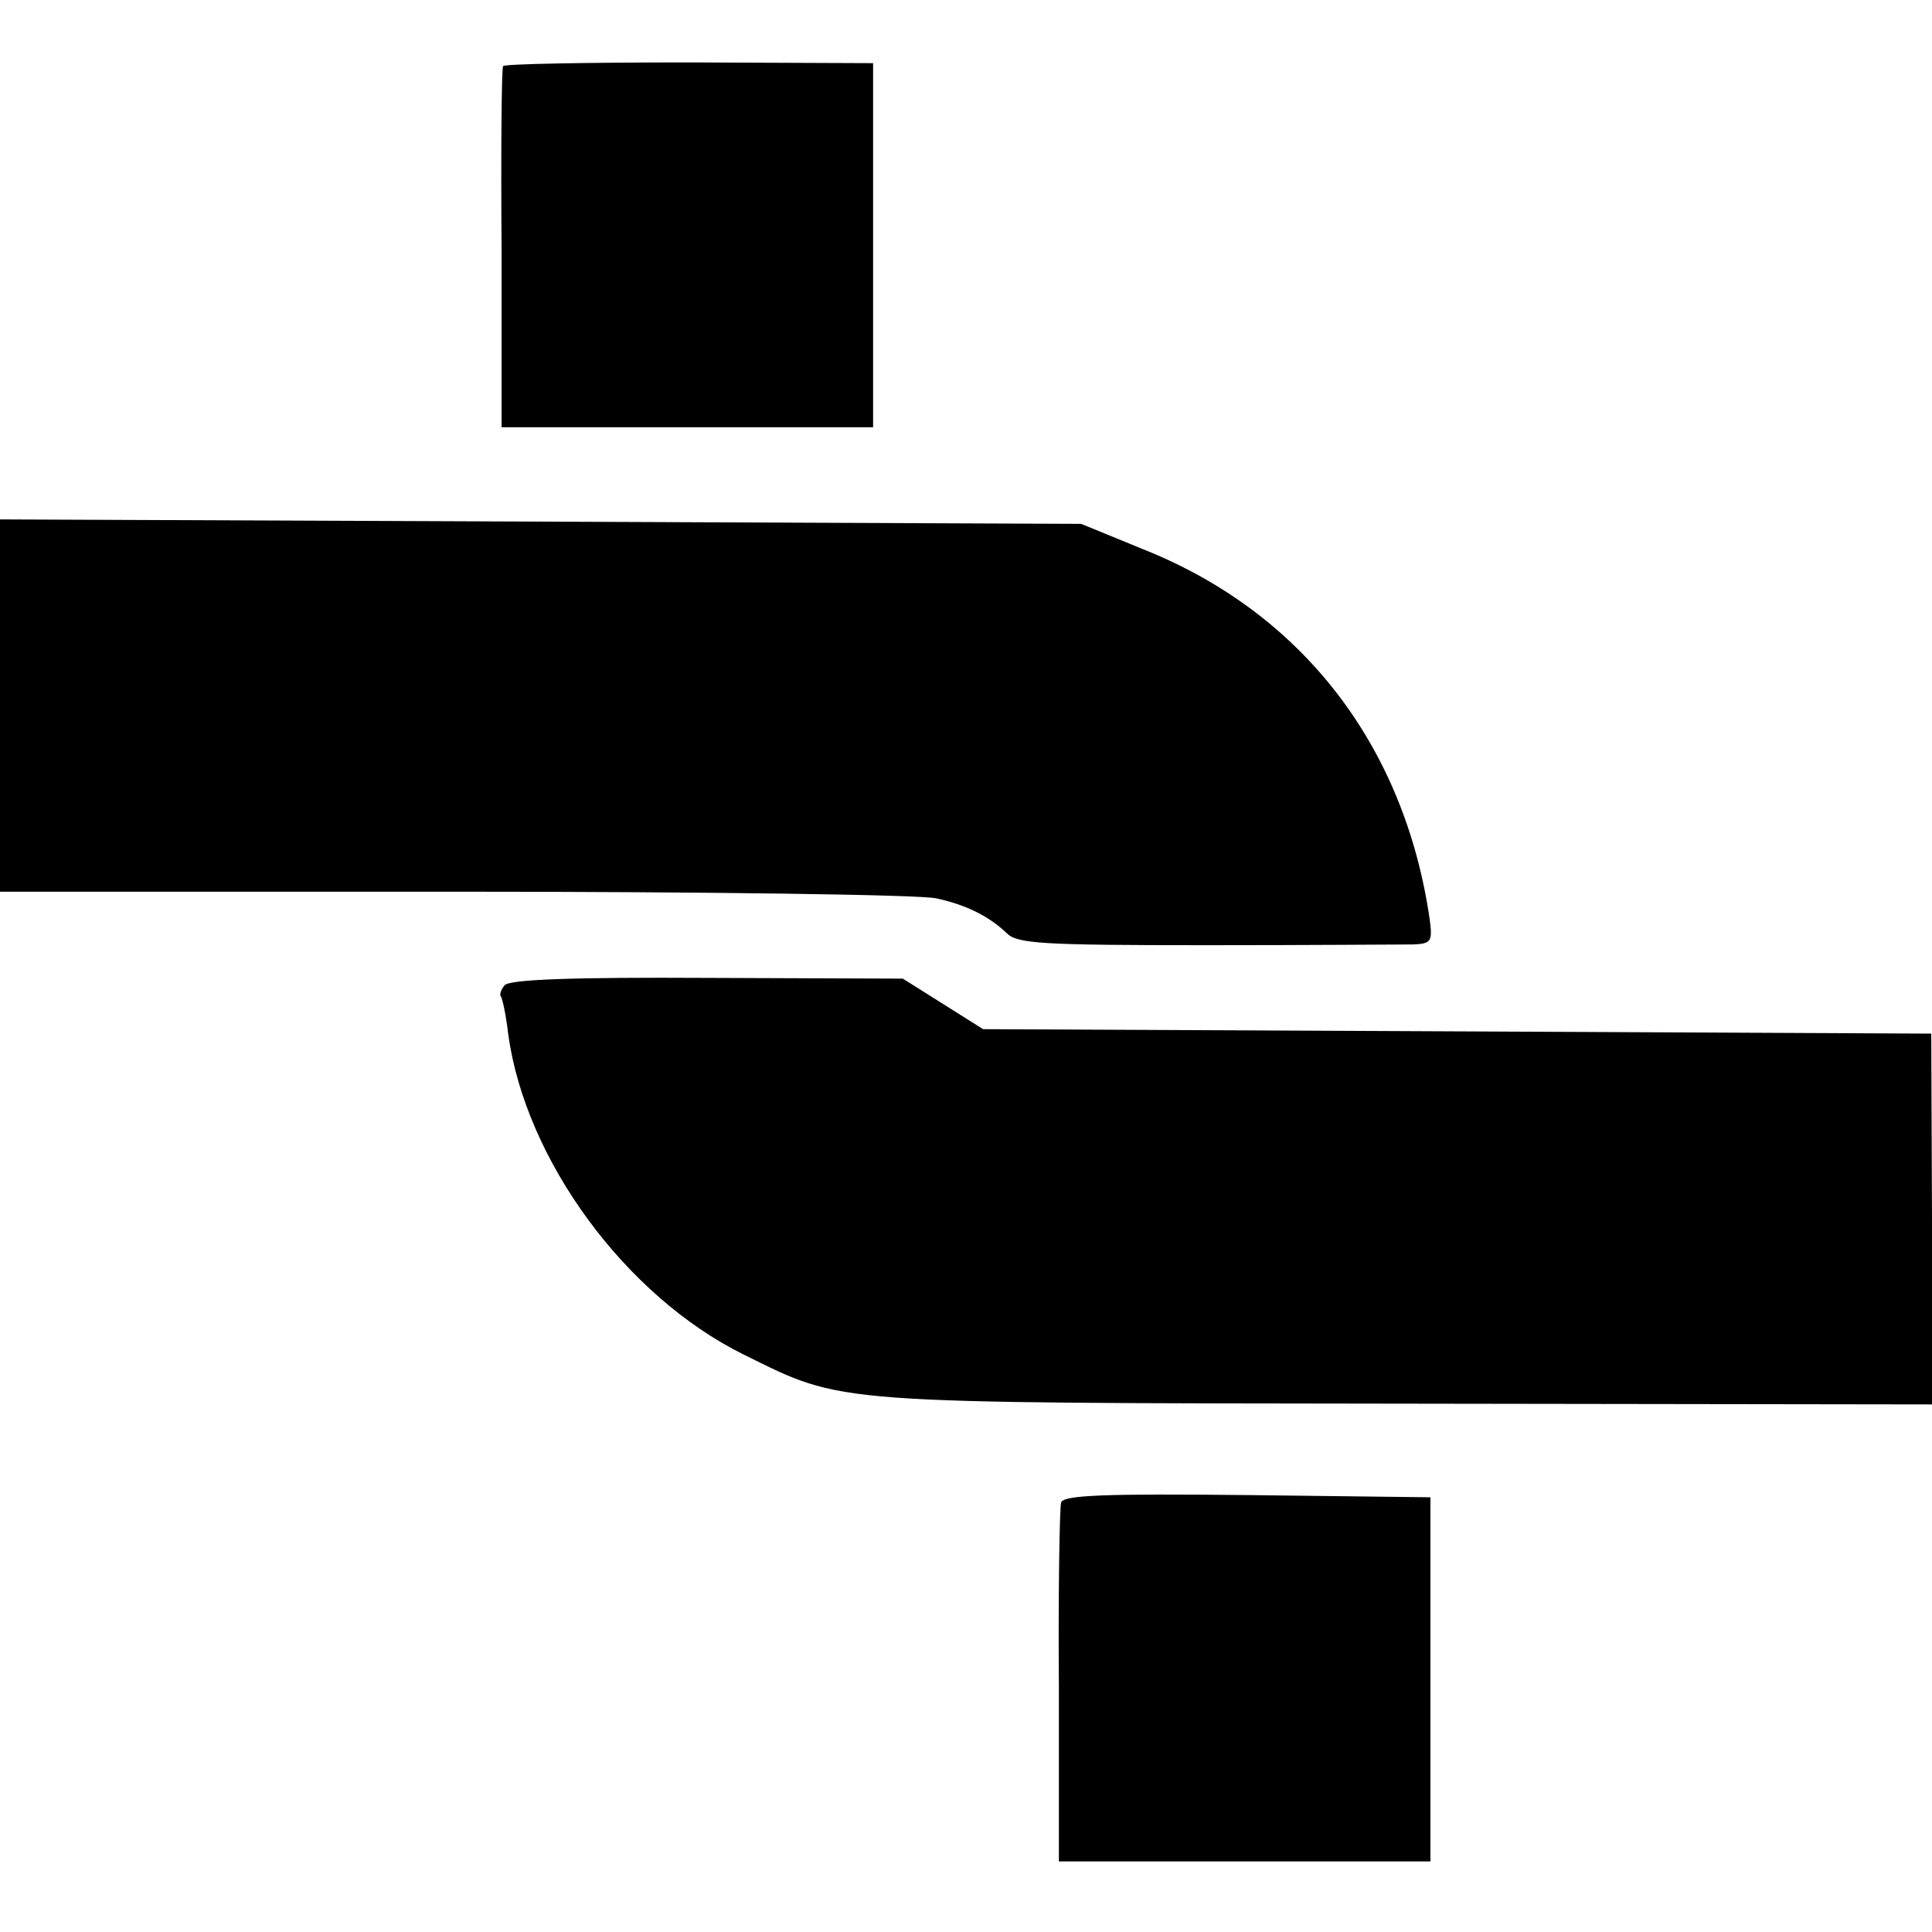
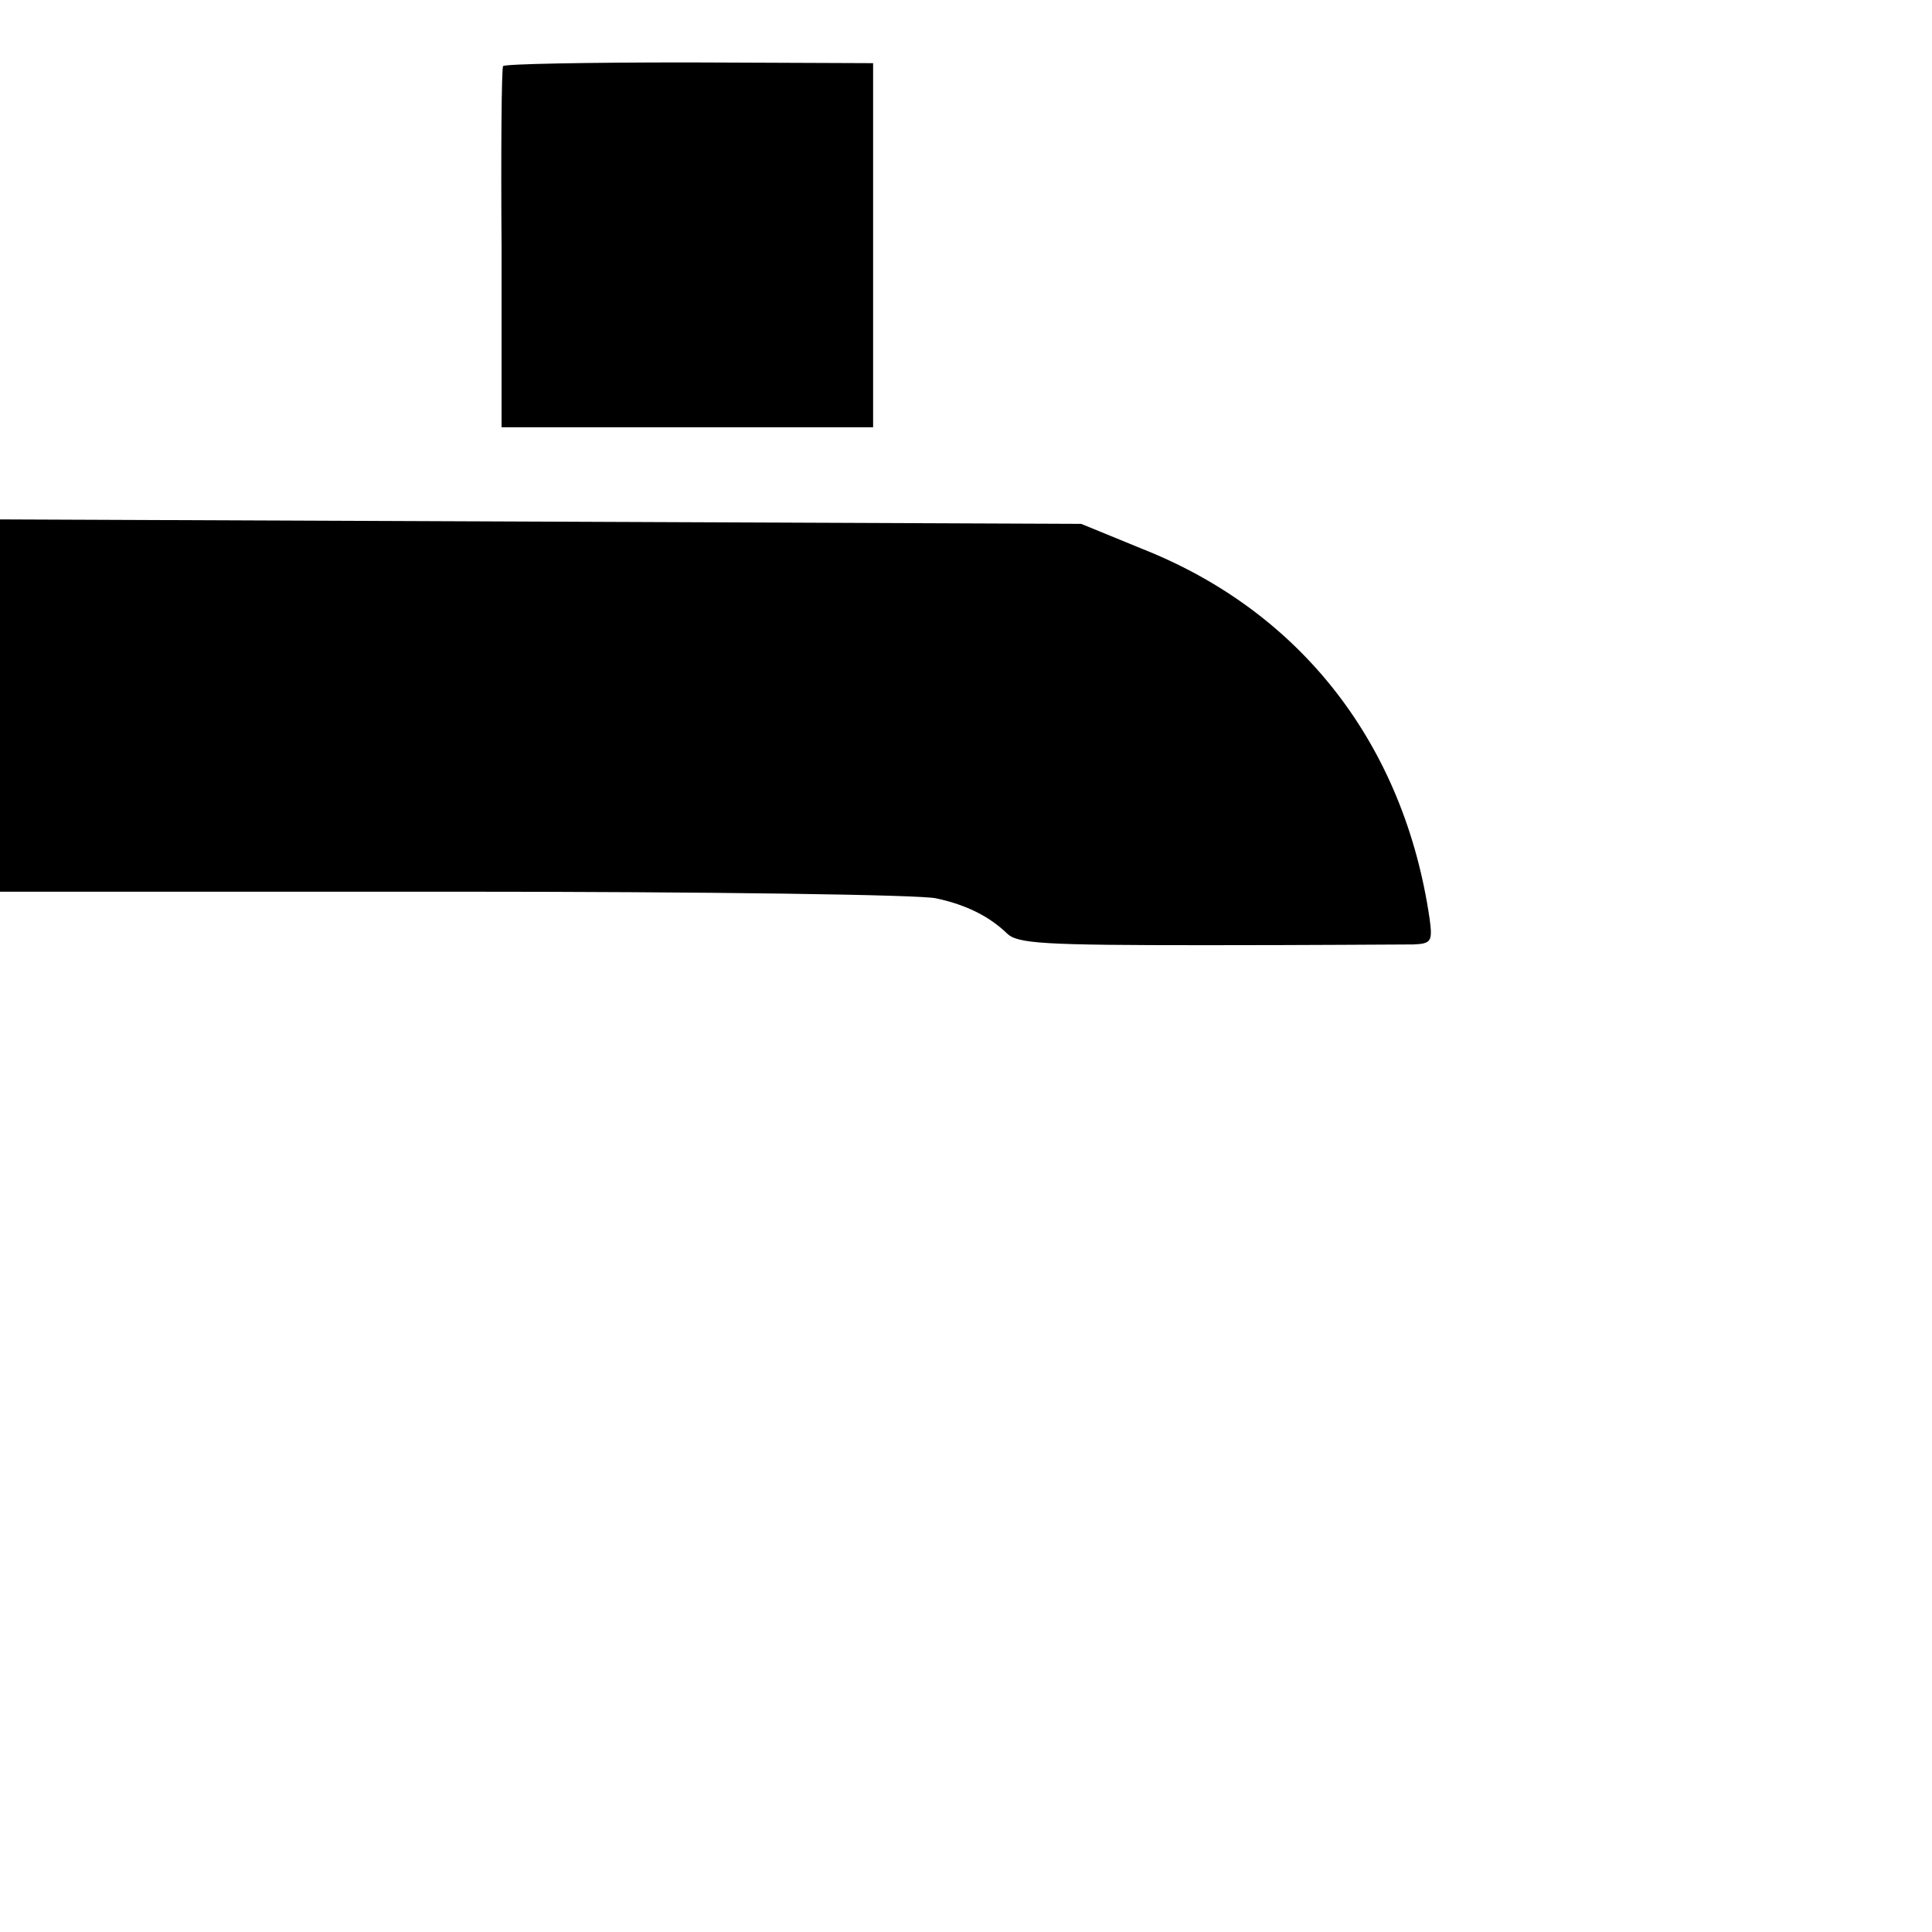
<svg xmlns="http://www.w3.org/2000/svg" version="1.0" width="260pt" height="260pt" viewBox="0 0 260 260" preserveAspectRatio="xMidYMid meet">
  <g transform="translate(0,260) scale(0.1,-0.1)" fill="#000000" stroke="none">
    <path d="M677 2511 c-2 -3 -3 -114 -2 -246 l0 -240 250 0 250 0 0 245 0 245 -248 1 c-136 0 -249 -2 -250 -5z" />
    <path d="M0 1650 l0 -250 613 0 c336 0 628 -4 647 -9 42 -9 72 -25 95 -47 14 -14 48 -16 268 -16 139 0 264 1 279 1 24 1 26 4 22 34 -34 234 -172 413 -386 498 l-83 34 -727 3 -728 3 0 -251z" />
-     <path d="M679 1274 c-5 -6 -7 -13 -5 -15 2 -2 7 -25 10 -51 23 -168 157 -352 317 -431 136 -67 110 -65 891 -66 l708 -1 0 250 -1 249 -638 3 -638 3 -54 34 -54 34 -263 1 c-180 1 -267 -2 -273 -10z" />
-     <path d="M1428 578 c-2 -7 -4 -119 -3 -248 l0 -235 250 0 250 0 0 245 0 245 -246 3 c-192 2 -248 0 -251 -10z" />
  </g>
</svg>